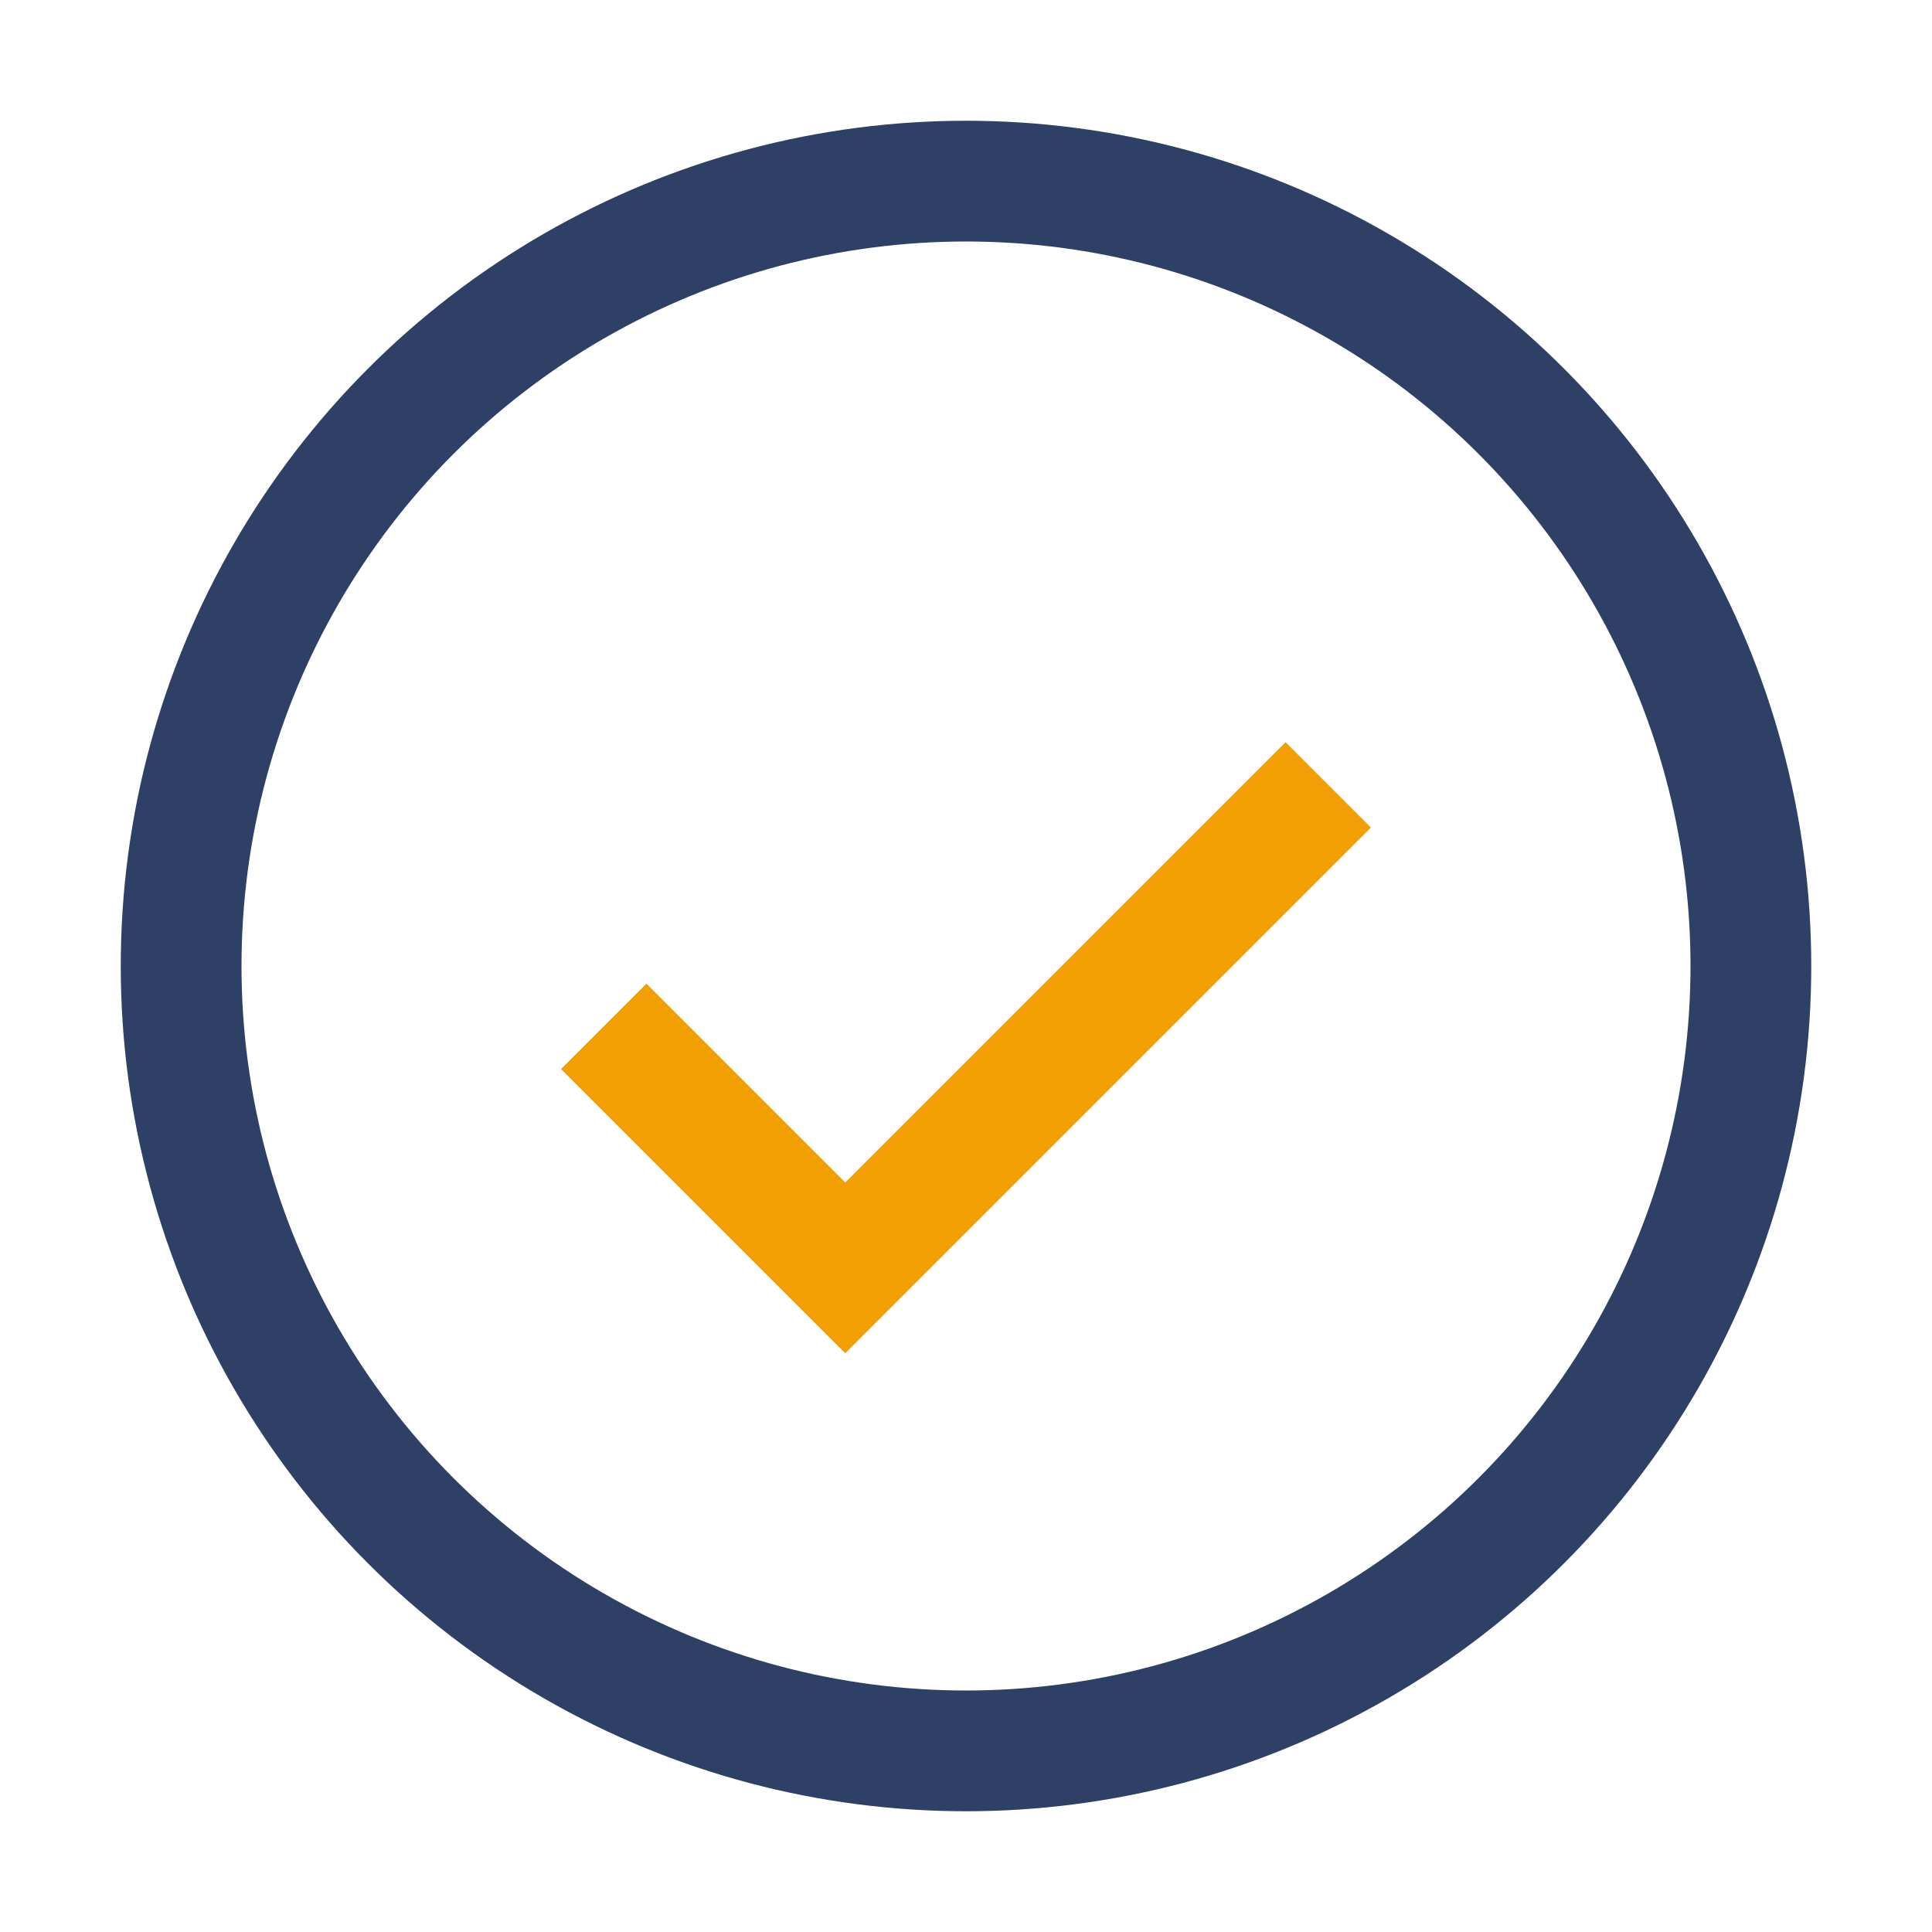
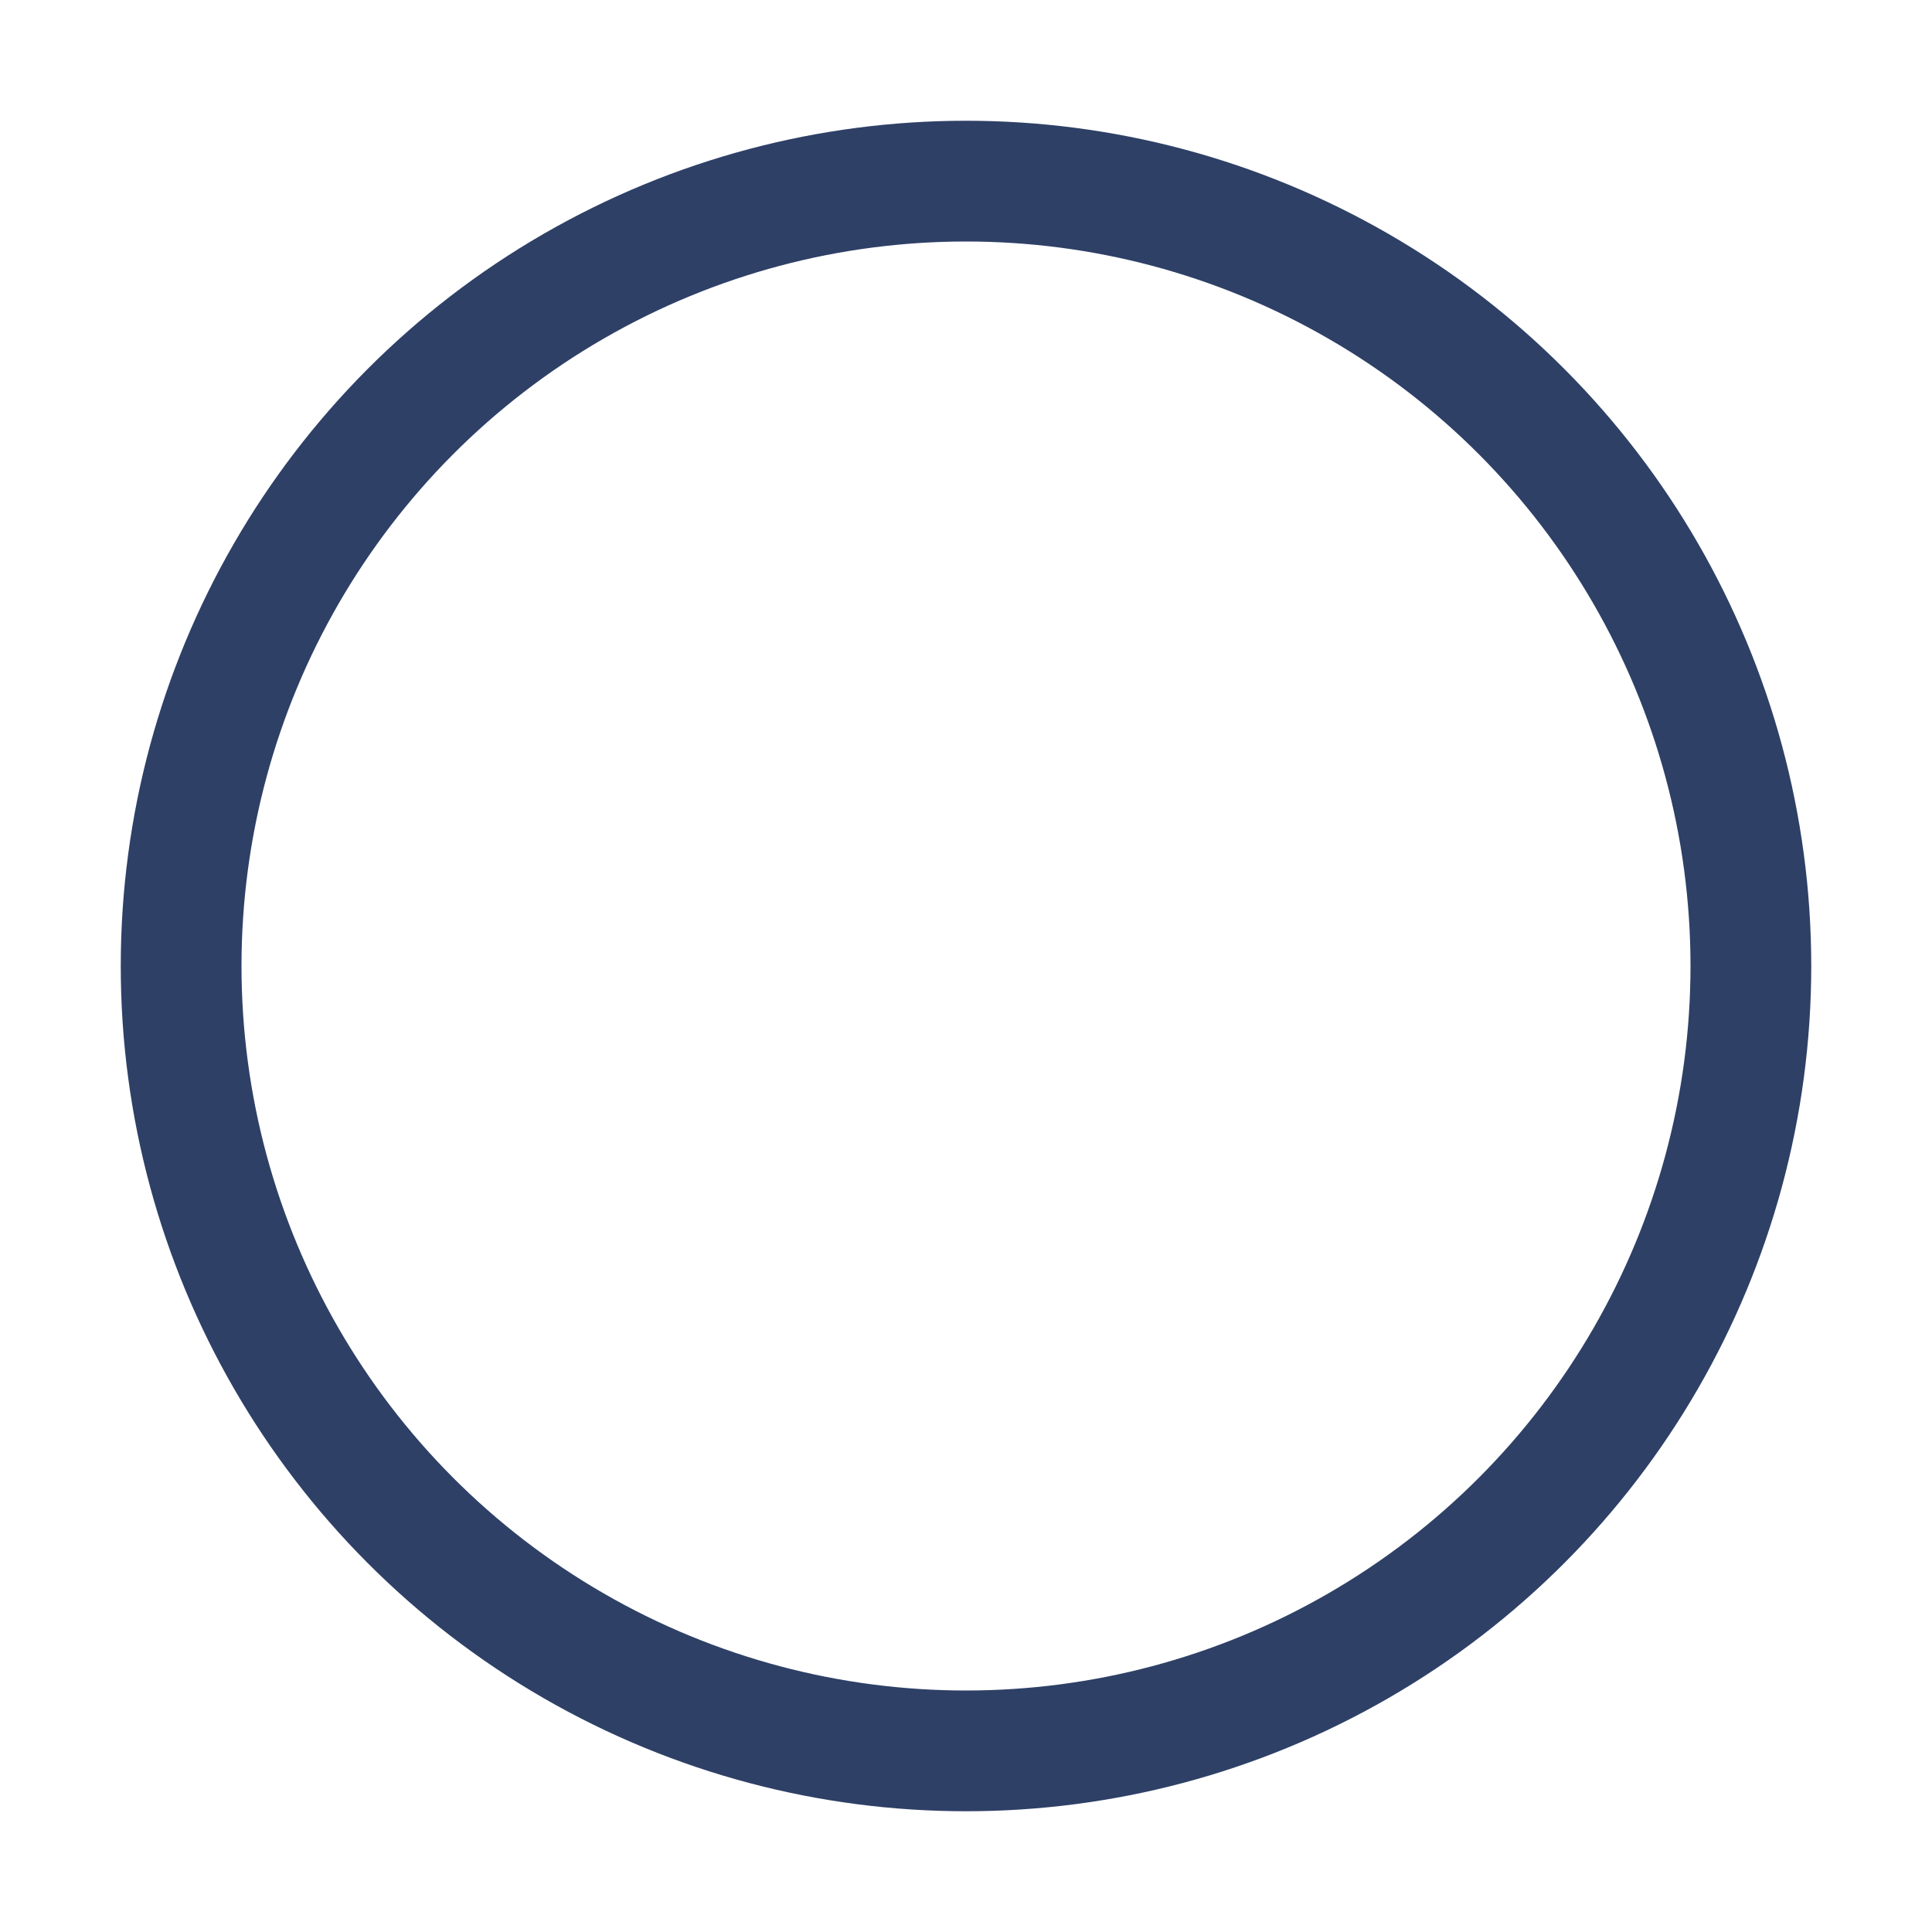
<svg xmlns="http://www.w3.org/2000/svg" width="32" height="32" viewBox="0 0 32 32">
  <circle cx="16" cy="16" r="13" stroke="#2E4066" stroke-width="2" fill="none" />
-   <path d="M10 17l4 4 8-8" stroke="#F29F05" stroke-width="2" fill="none" />
</svg>